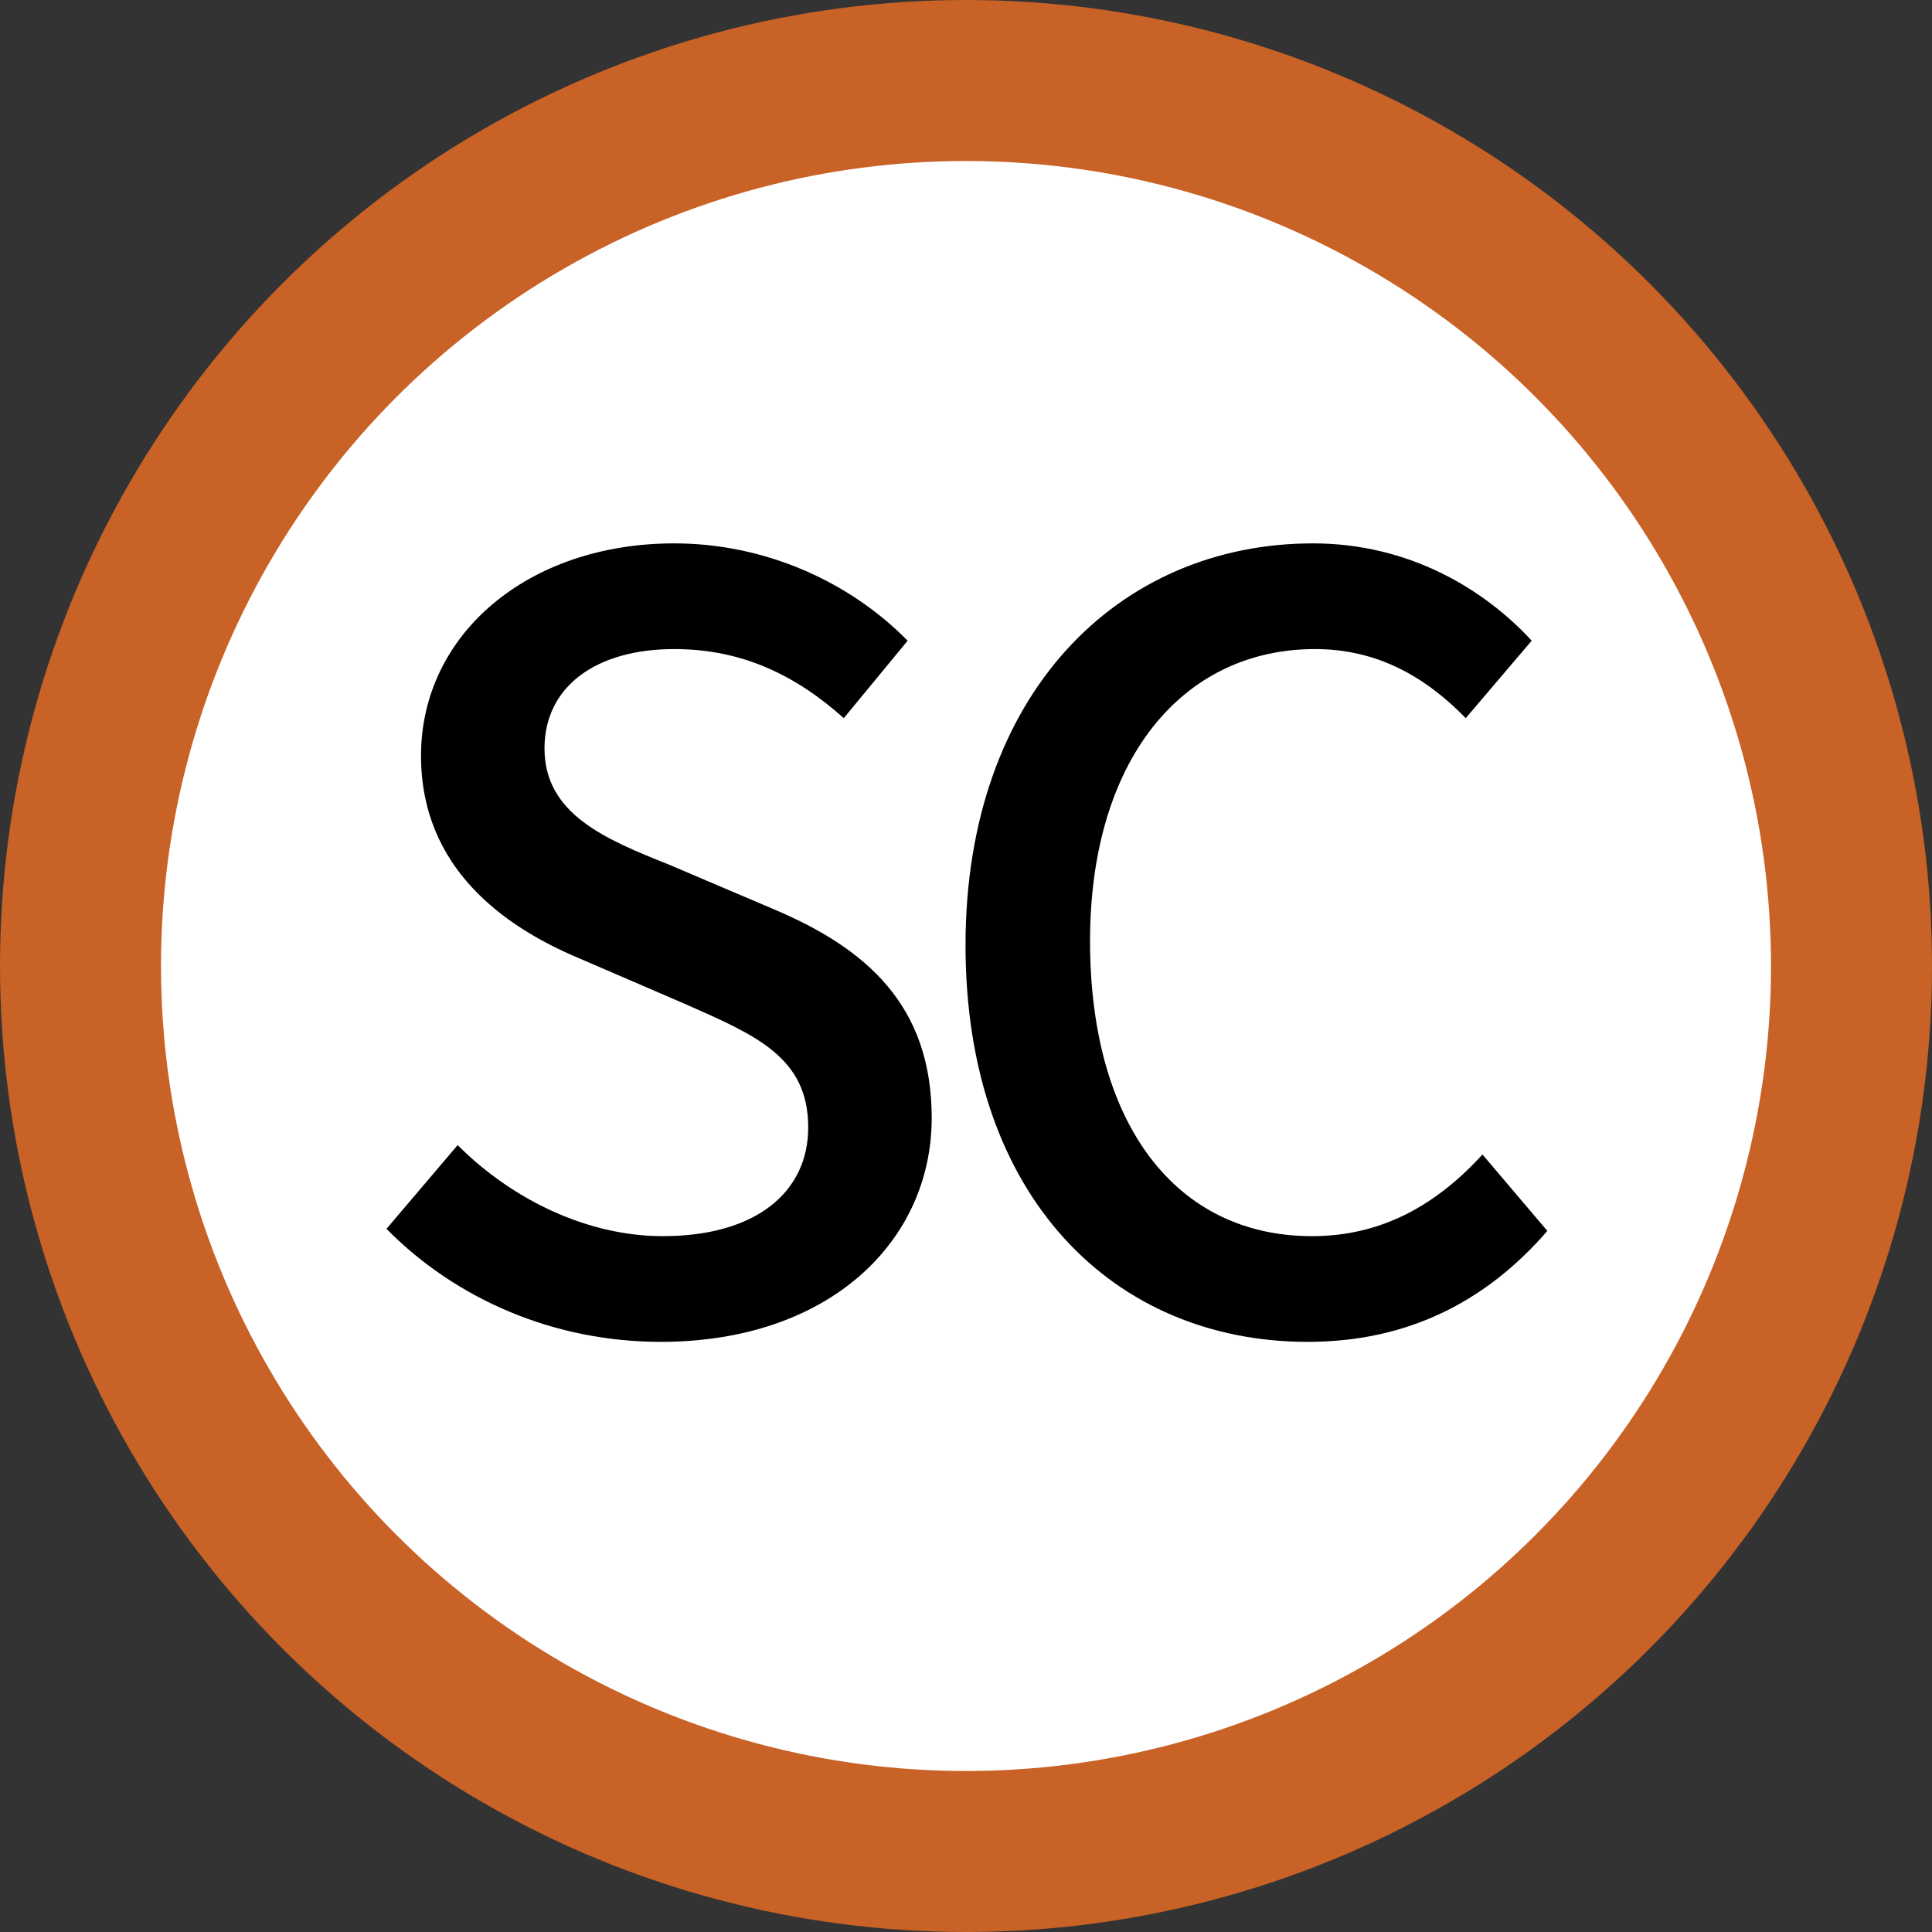
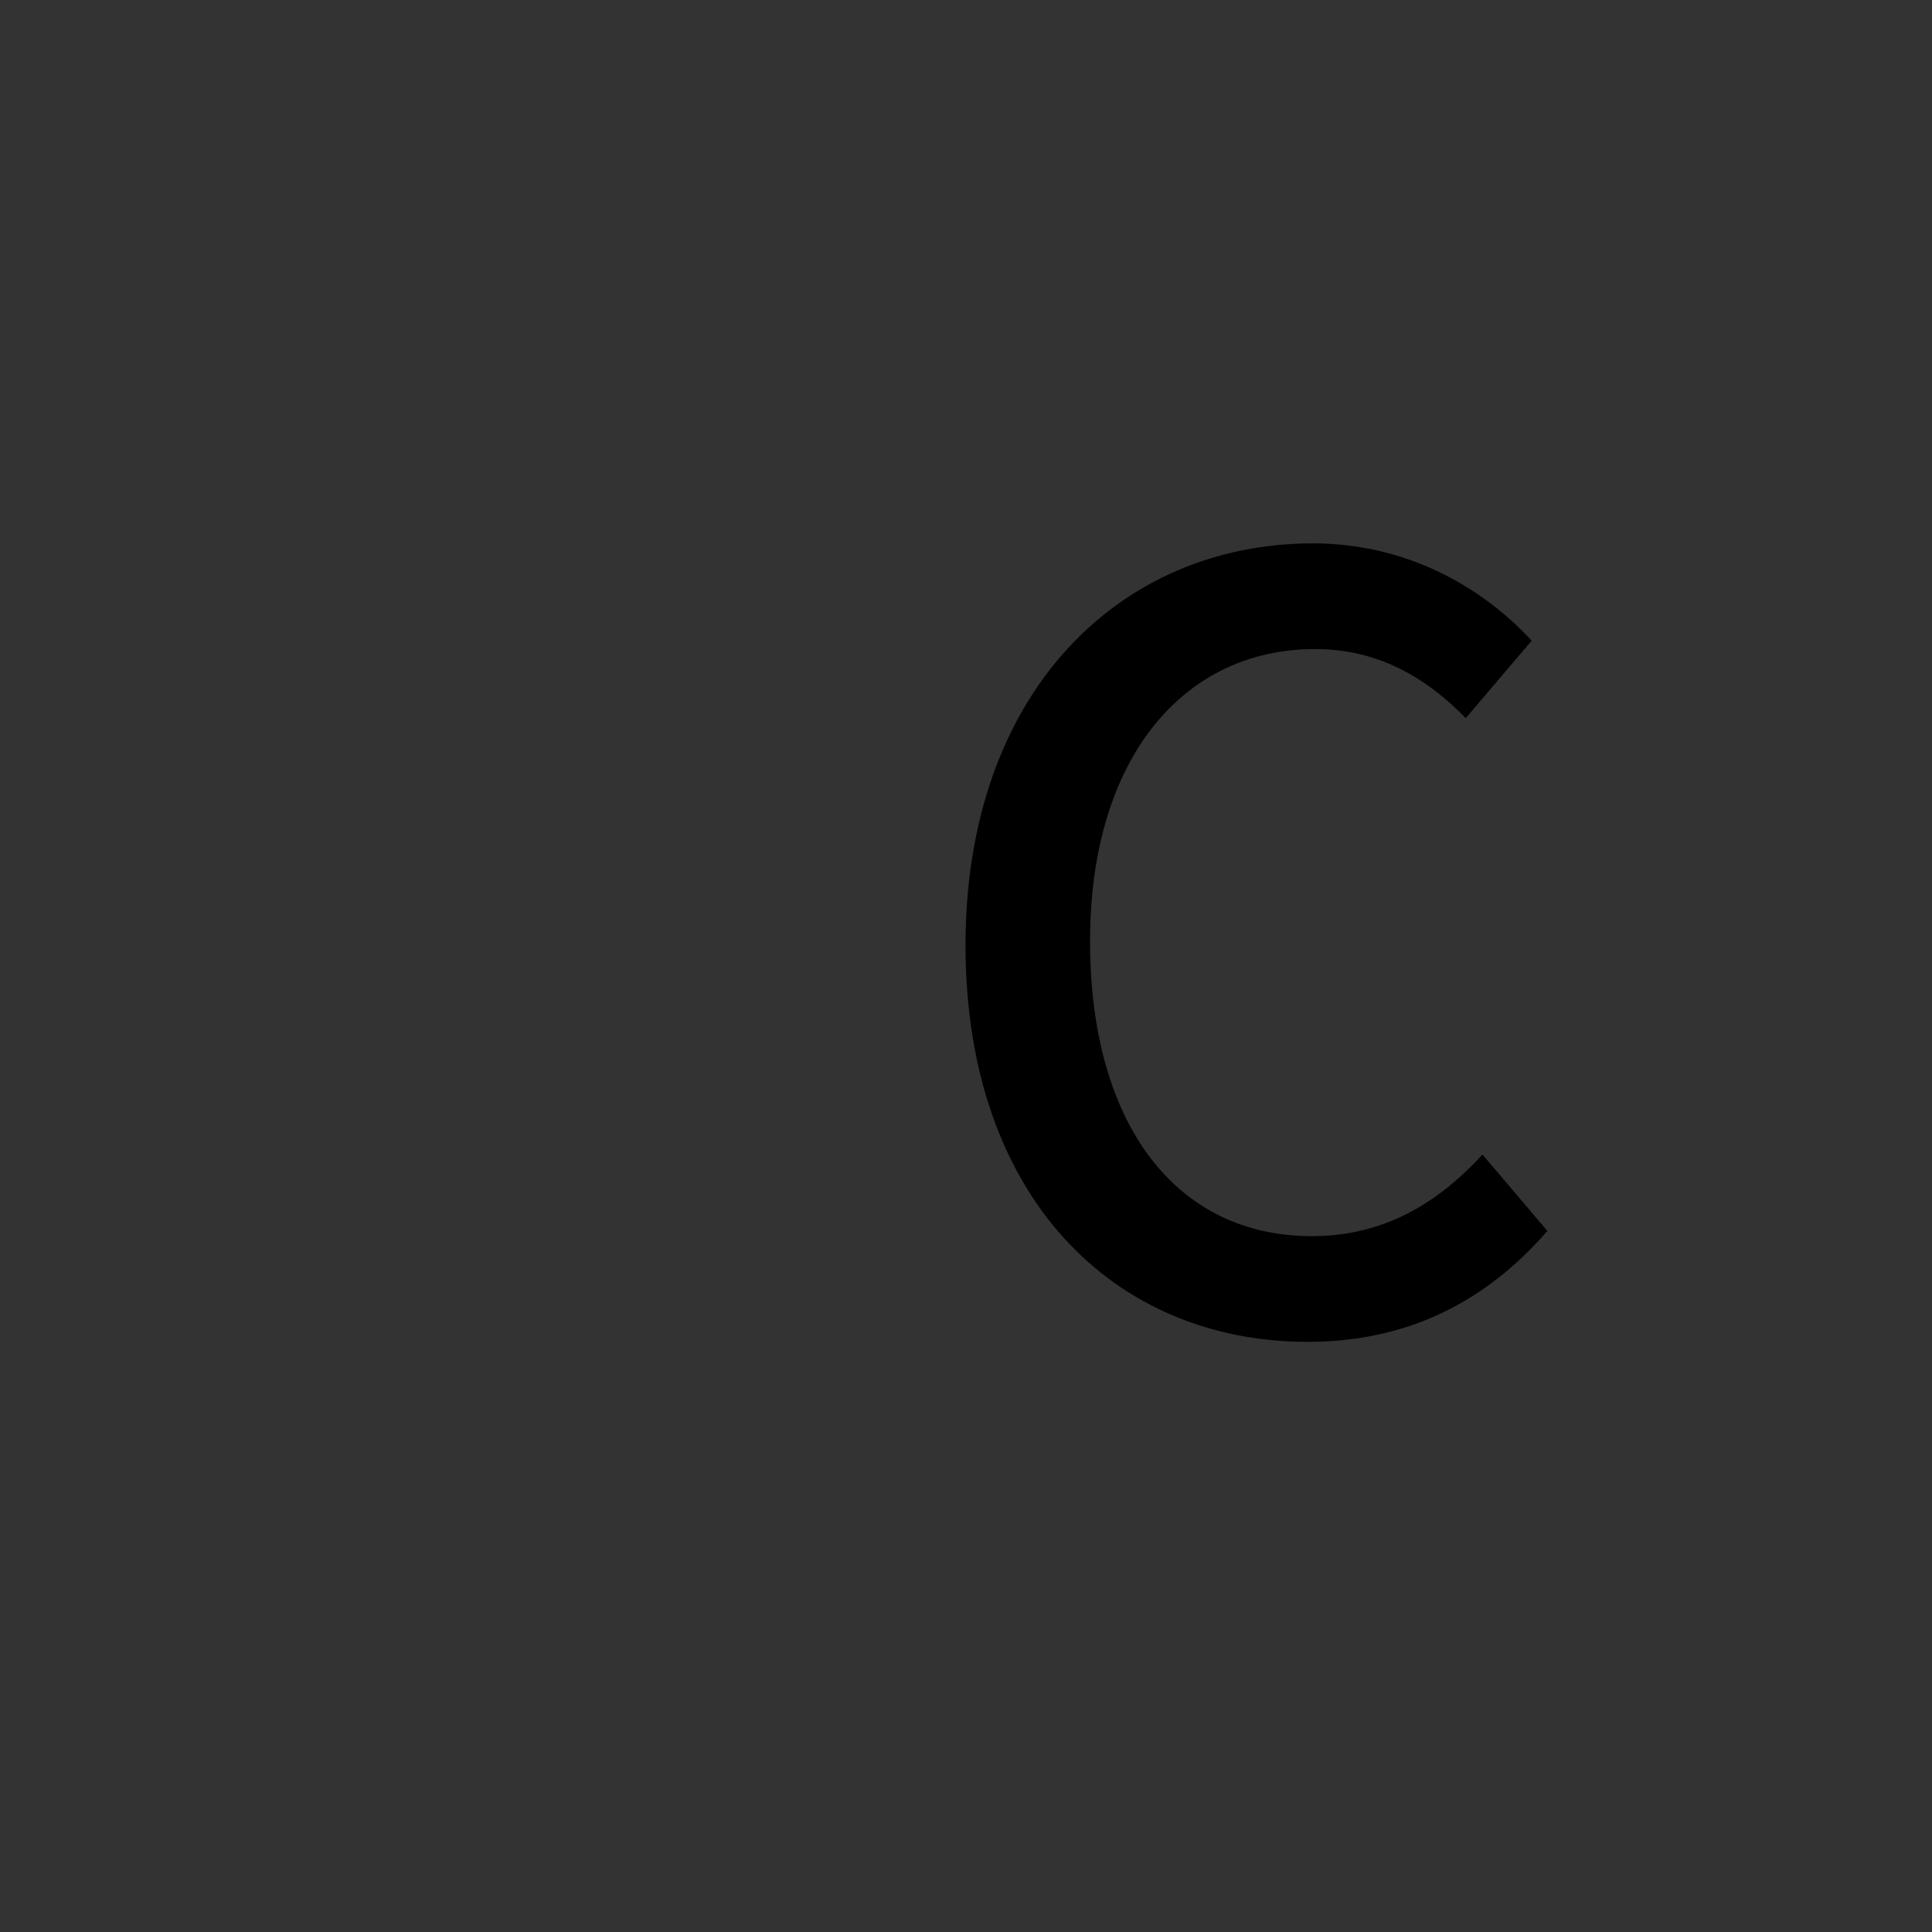
<svg xmlns="http://www.w3.org/2000/svg" width="24px" height="24px" viewBox="0 0 24 24" version="1.1">
  <rect x="0" y="0" width="24" height="24" fill="#333333" stroke="none" />
  <title>0668_SC_札幌市電山鼻線</title>
  <g id="0668_SC_札幌市電山鼻線" stroke="none" stroke-width="1" fill="none" fill-rule="evenodd">
-     <circle id="Oval" fill="#C86226" cx="12" cy="12" r="12" />
-     <circle id="Oval" fill="#FFFFFF" cx="12" cy="12" r="10" />
    <g id="SC" transform="translate(4.801, 6.75)" fill="#000000" fill-rule="nonzero">
-       <path d="M3.406,9.919 C5.499,9.919 6.773,8.671 6.773,7.137 C6.773,5.733 5.954,5.031 4.823,4.55 L3.51,3.991 C2.73,3.679 1.963,3.367 1.963,2.548 C1.963,1.781 2.6,1.313 3.575,1.313 C4.42,1.313 5.083,1.638 5.681,2.171 L6.474,1.209 C5.746,0.468 4.693,0 3.575,0 C1.755,0 0.429,1.131 0.429,2.639 C0.429,4.03 1.456,4.758 2.379,5.148 L3.705,5.72 C4.589,6.11 5.239,6.383 5.239,7.254 C5.239,8.06 4.589,8.606 3.432,8.606 C2.509,8.606 1.573,8.164 0.884,7.475 L0,8.515 C0.871,9.399 2.093,9.919 3.406,9.919 Z" id="Path" />
      <path d="M11.444,9.919 C12.679,9.919 13.654,9.425 14.421,8.541 L13.615,7.592 C13.043,8.216 12.367,8.606 11.496,8.606 C9.806,8.606 8.74,7.215 8.74,4.94 C8.74,2.691 9.884,1.313 11.535,1.313 C12.315,1.313 12.913,1.664 13.407,2.171 L14.226,1.209 C13.641,0.572 12.705,0 11.509,0 C9.091,0 7.193,1.872 7.193,4.992 C7.193,8.125 9.039,9.919 11.444,9.919 Z" id="Path" />
    </g>
  </g>
</svg>